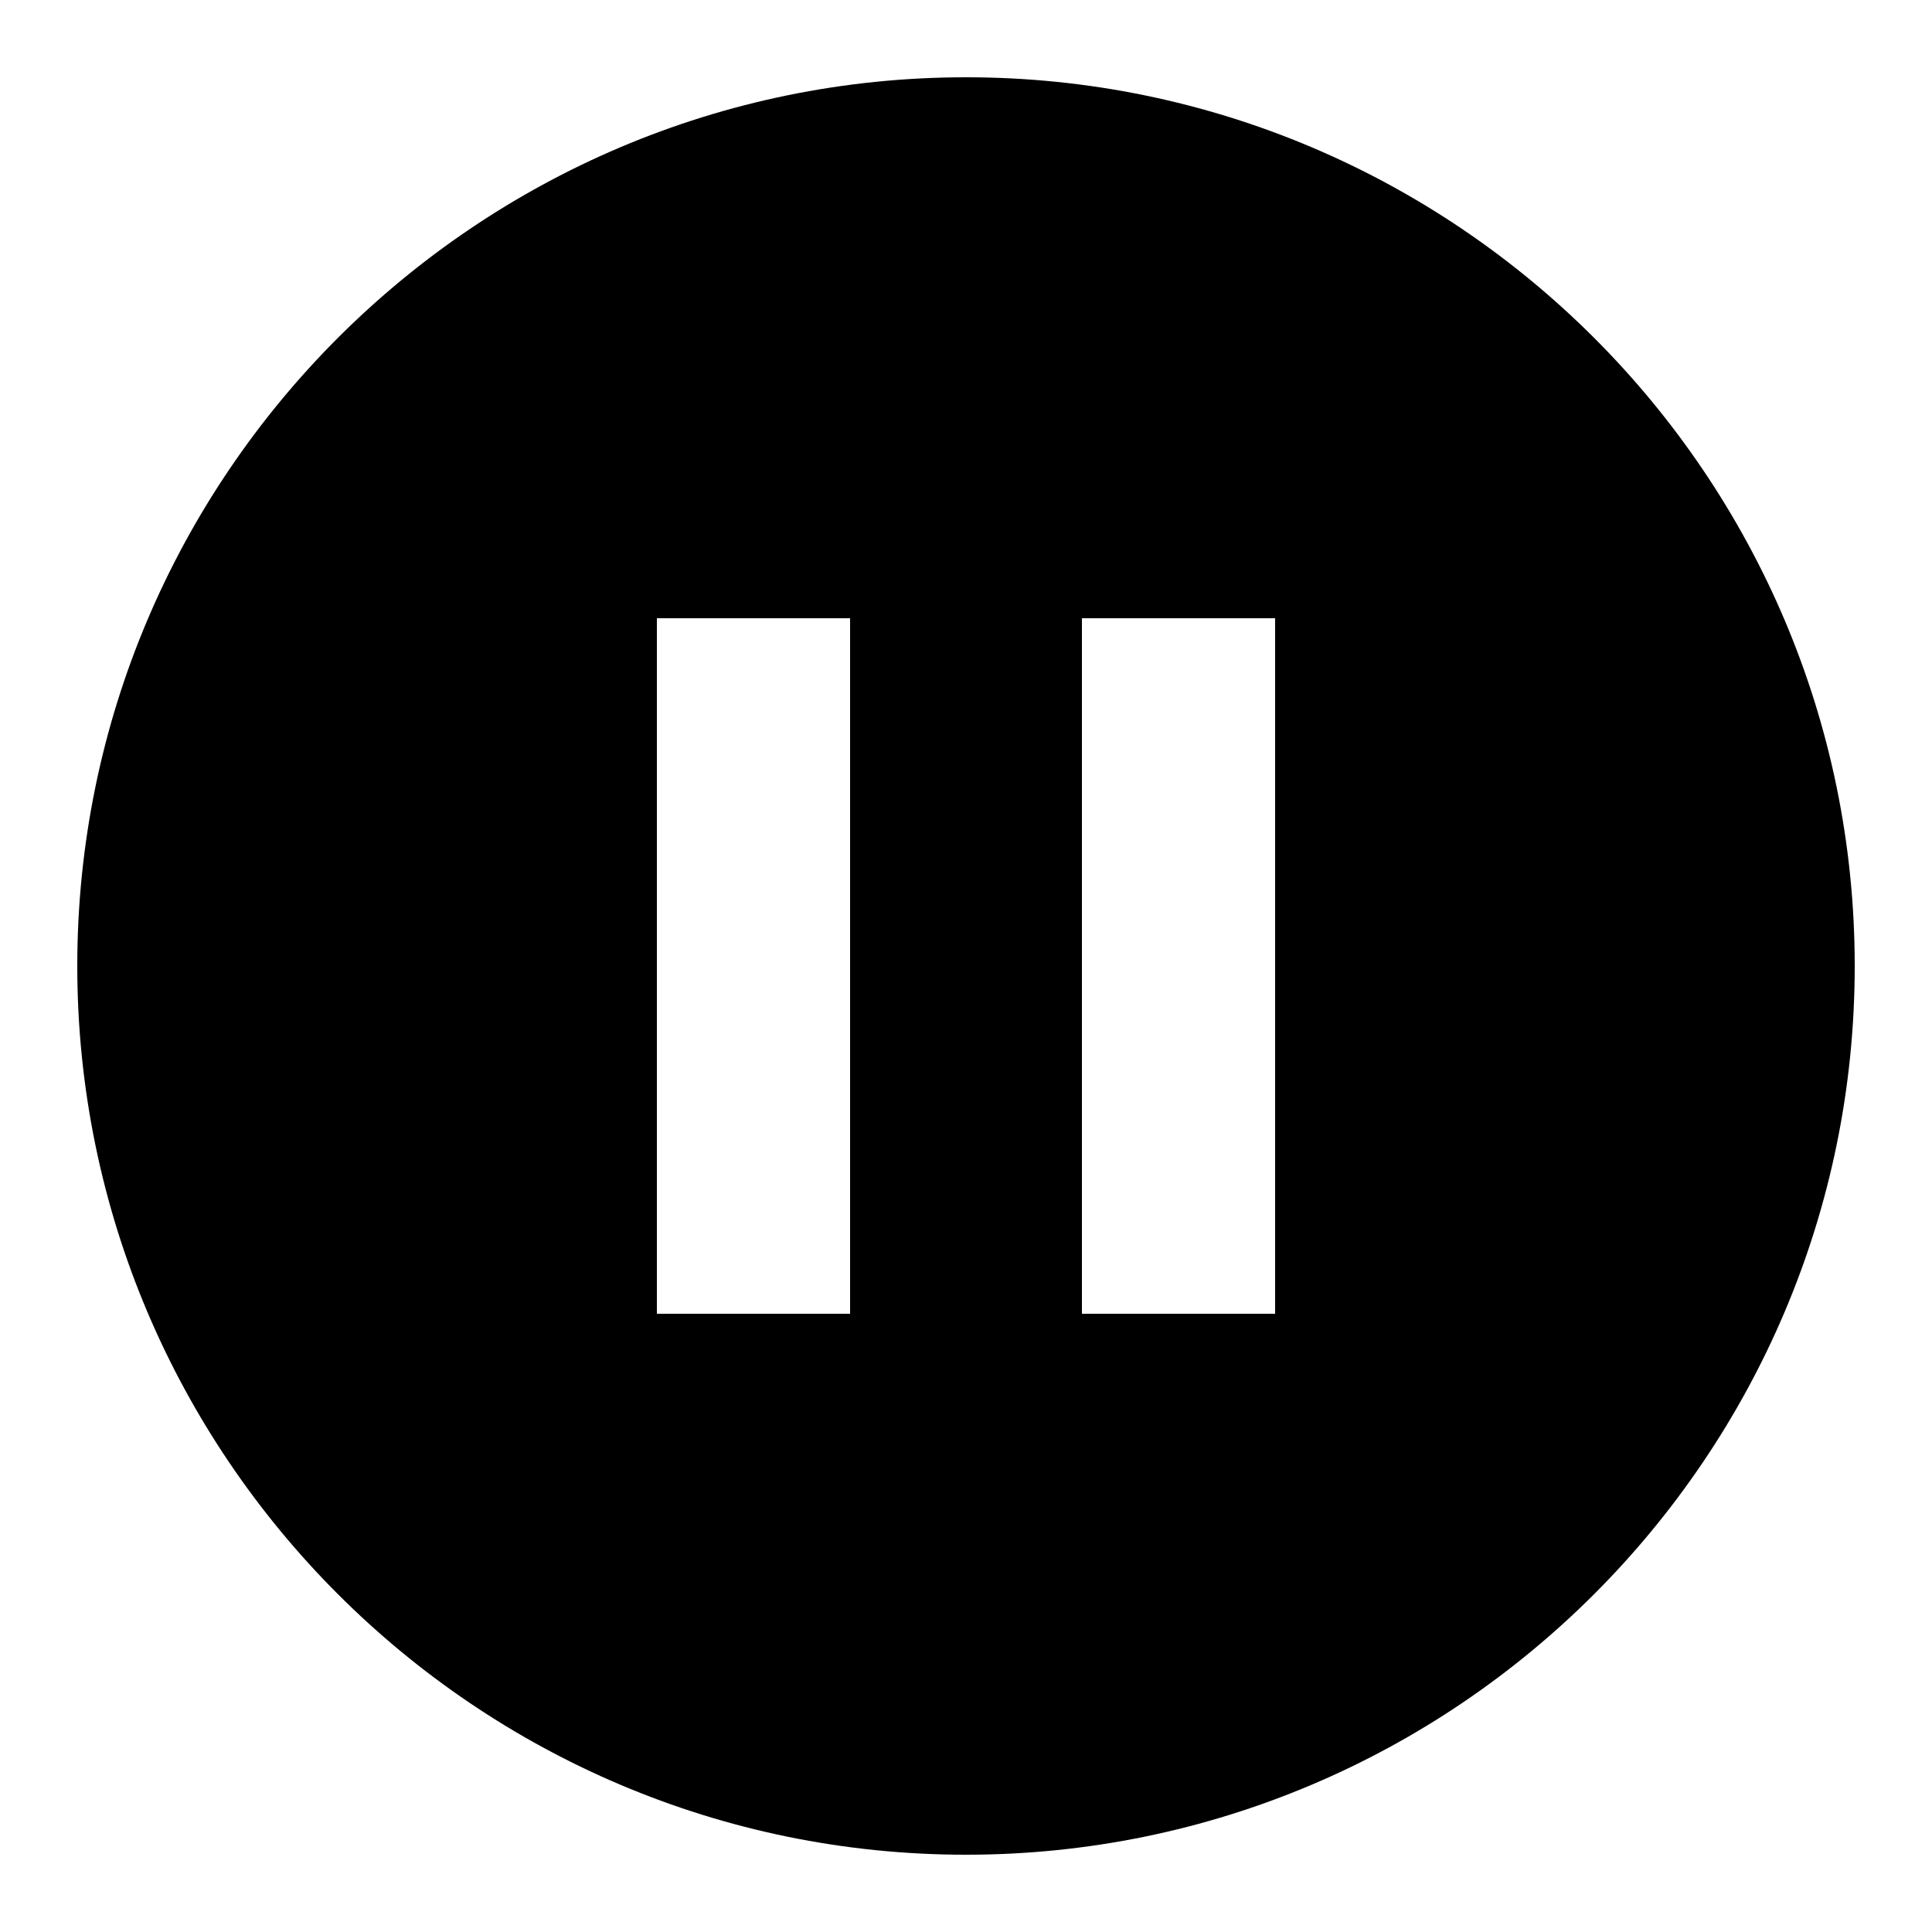
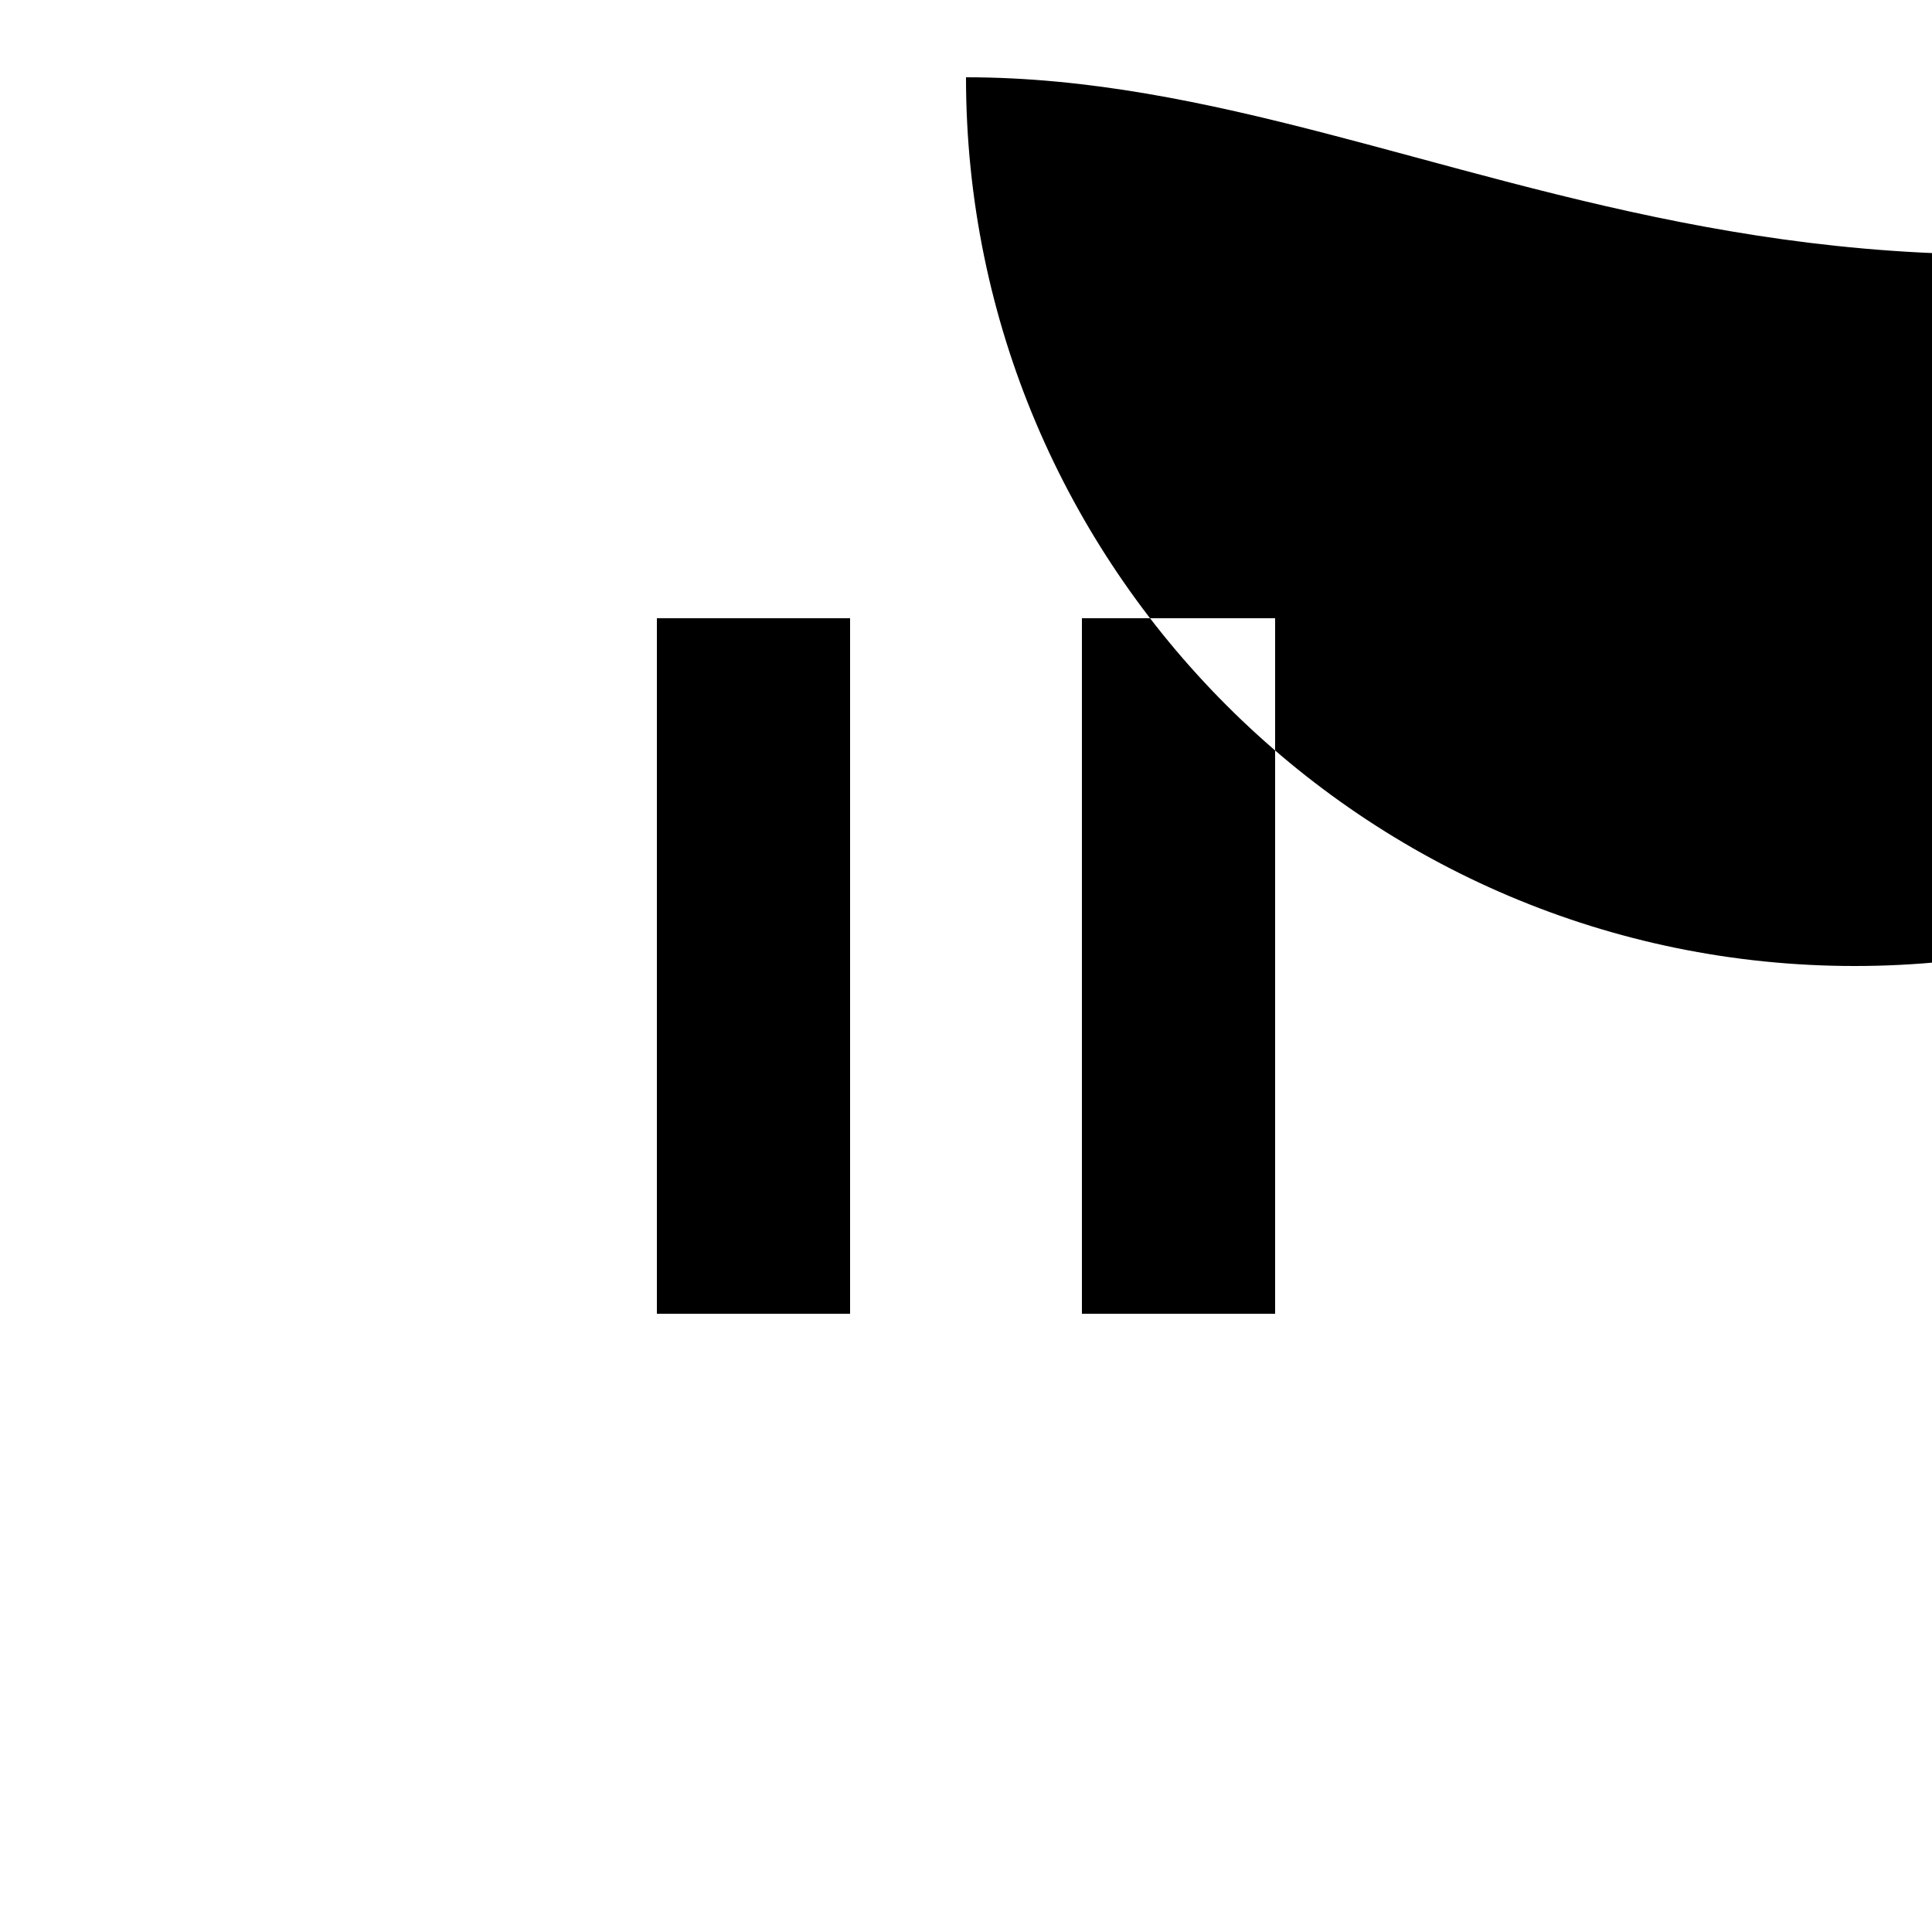
<svg xmlns="http://www.w3.org/2000/svg" viewBox="0 0 50 50">
-   <path d="M25,2C12.318,2,2,12.318,2,25c0,12.683,10.318,23,23,23c12.683,0,23-10.317,23-23C48,12.318,37.683,2,25,2z M22,34h-5V16h5 V34z M33,34h-5V16h5V34z" />
+   <path d="M25,2c0,12.683,10.318,23,23,23c12.683,0,23-10.317,23-23C48,12.318,37.683,2,25,2z M22,34h-5V16h5 V34z M33,34h-5V16h5V34z" />
</svg>